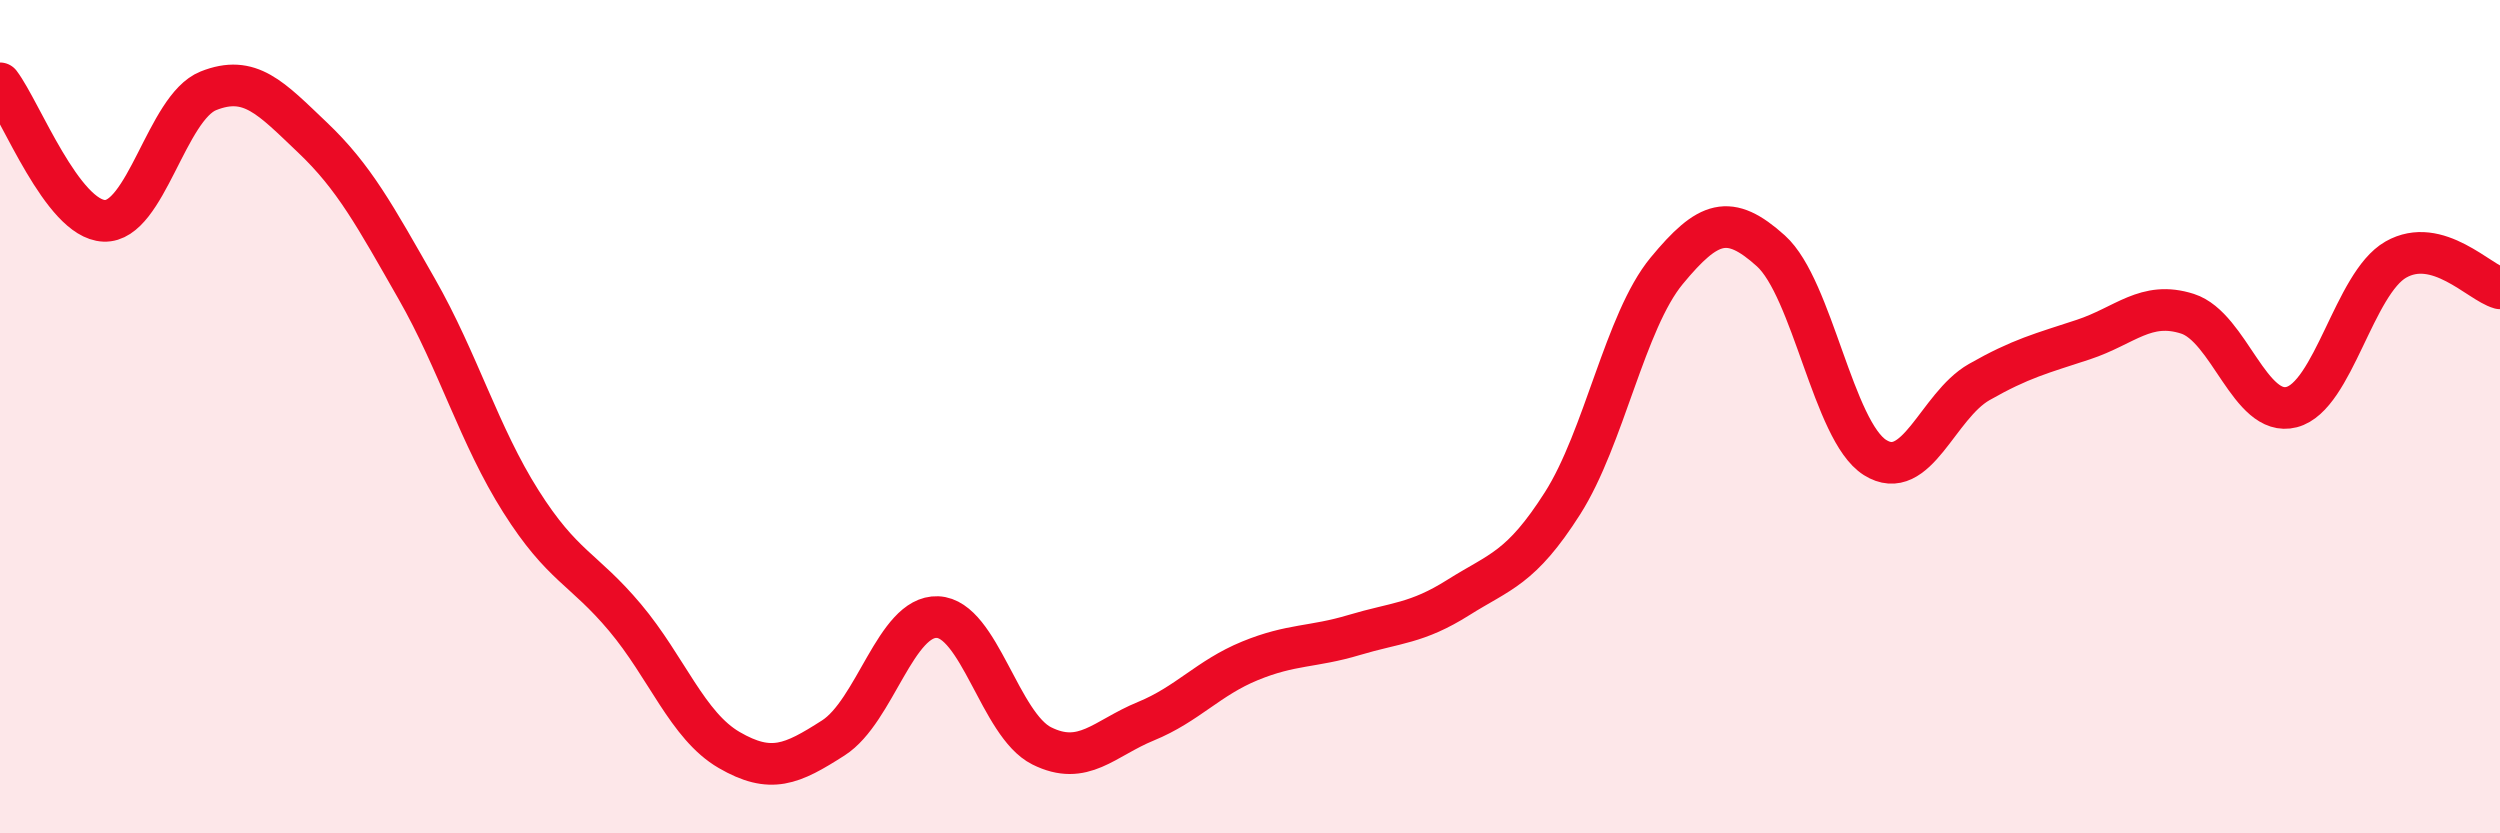
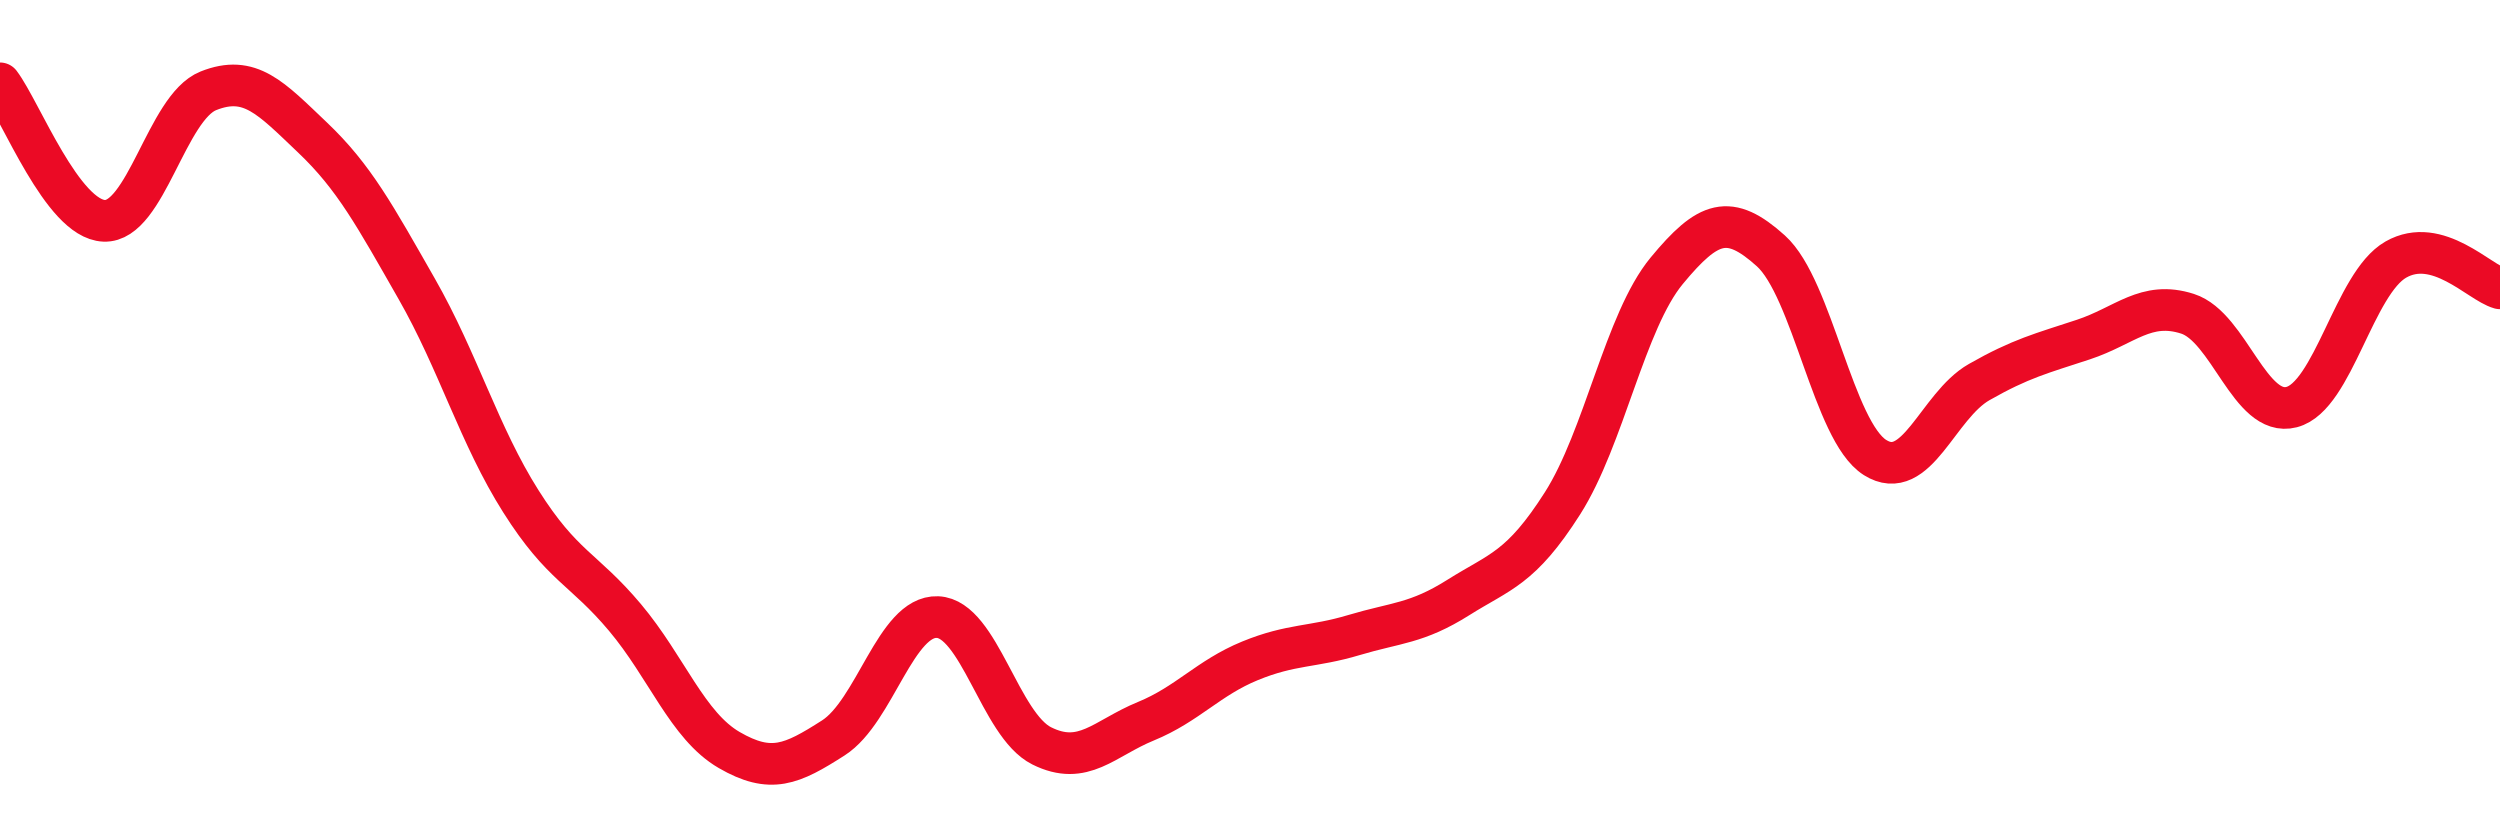
<svg xmlns="http://www.w3.org/2000/svg" width="60" height="20" viewBox="0 0 60 20">
-   <path d="M 0,2 C 0.5,2.66 1.5,5.26 2.5,5.3 C 3.5,5.34 4,2.58 5,2.18 C 6,1.78 6.5,2.35 7.5,3.3 C 8.5,4.25 9,5.18 10,6.93 C 11,8.68 11.5,10.45 12.5,12.03 C 13.5,13.61 14,13.63 15,14.82 C 16,16.01 16.5,17.42 17.5,18 C 18.5,18.58 19,18.35 20,17.71 C 21,17.07 21.5,14.77 22.5,14.81 C 23.5,14.85 24,17.4 25,17.9 C 26,18.4 26.5,17.72 27.5,17.31 C 28.5,16.9 29,16.27 30,15.86 C 31,15.45 31.5,15.54 32.5,15.24 C 33.5,14.94 34,14.97 35,14.34 C 36,13.71 36.5,13.65 37.5,12.08 C 38.5,10.51 39,7.71 40,6.5 C 41,5.29 41.5,5.12 42.5,6.02 C 43.5,6.92 44,10.35 45,10.98 C 46,11.61 46.5,9.74 47.5,9.17 C 48.5,8.6 49,8.48 50,8.15 C 51,7.82 51.5,7.21 52.5,7.53 C 53.5,7.85 54,10.03 55,9.77 C 56,9.51 56.5,6.8 57.5,6.23 C 58.5,5.66 59.5,6.78 60,6.92L60 20L0 20Z" fill="#EB0A25" opacity="0.1" stroke-linecap="round" stroke-linejoin="round" />
  <path d="M 0,2 C 0.5,2.66 1.5,5.26 2.5,5.3 C 3.5,5.34 4,2.58 5,2.18 C 6,1.78 6.5,2.35 7.5,3.3 C 8.5,4.25 9,5.18 10,6.93 C 11,8.68 11.5,10.45 12.5,12.03 C 13.5,13.61 14,13.63 15,14.82 C 16,16.01 16.5,17.42 17.5,18 C 18.5,18.58 19,18.35 20,17.71 C 21,17.07 21.5,14.77 22.5,14.81 C 23.5,14.85 24,17.4 25,17.9 C 26,18.4 26.5,17.72 27.5,17.31 C 28.5,16.9 29,16.27 30,15.86 C 31,15.45 31.5,15.54 32.5,15.24 C 33.5,14.94 34,14.97 35,14.34 C 36,13.71 36.5,13.65 37.5,12.08 C 38.5,10.51 39,7.71 40,6.5 C 41,5.29 41.5,5.12 42.5,6.02 C 43.5,6.92 44,10.35 45,10.98 C 46,11.61 46.5,9.74 47.5,9.17 C 48.5,8.6 49,8.48 50,8.15 C 51,7.82 51.5,7.21 52.5,7.53 C 53.5,7.85 54,10.03 55,9.77 C 56,9.51 56.5,6.8 57.5,6.23 C 58.5,5.66 59.5,6.78 60,6.92" stroke="#EB0A25" stroke-width="1" fill="none" stroke-linecap="round" stroke-linejoin="round" />
</svg>